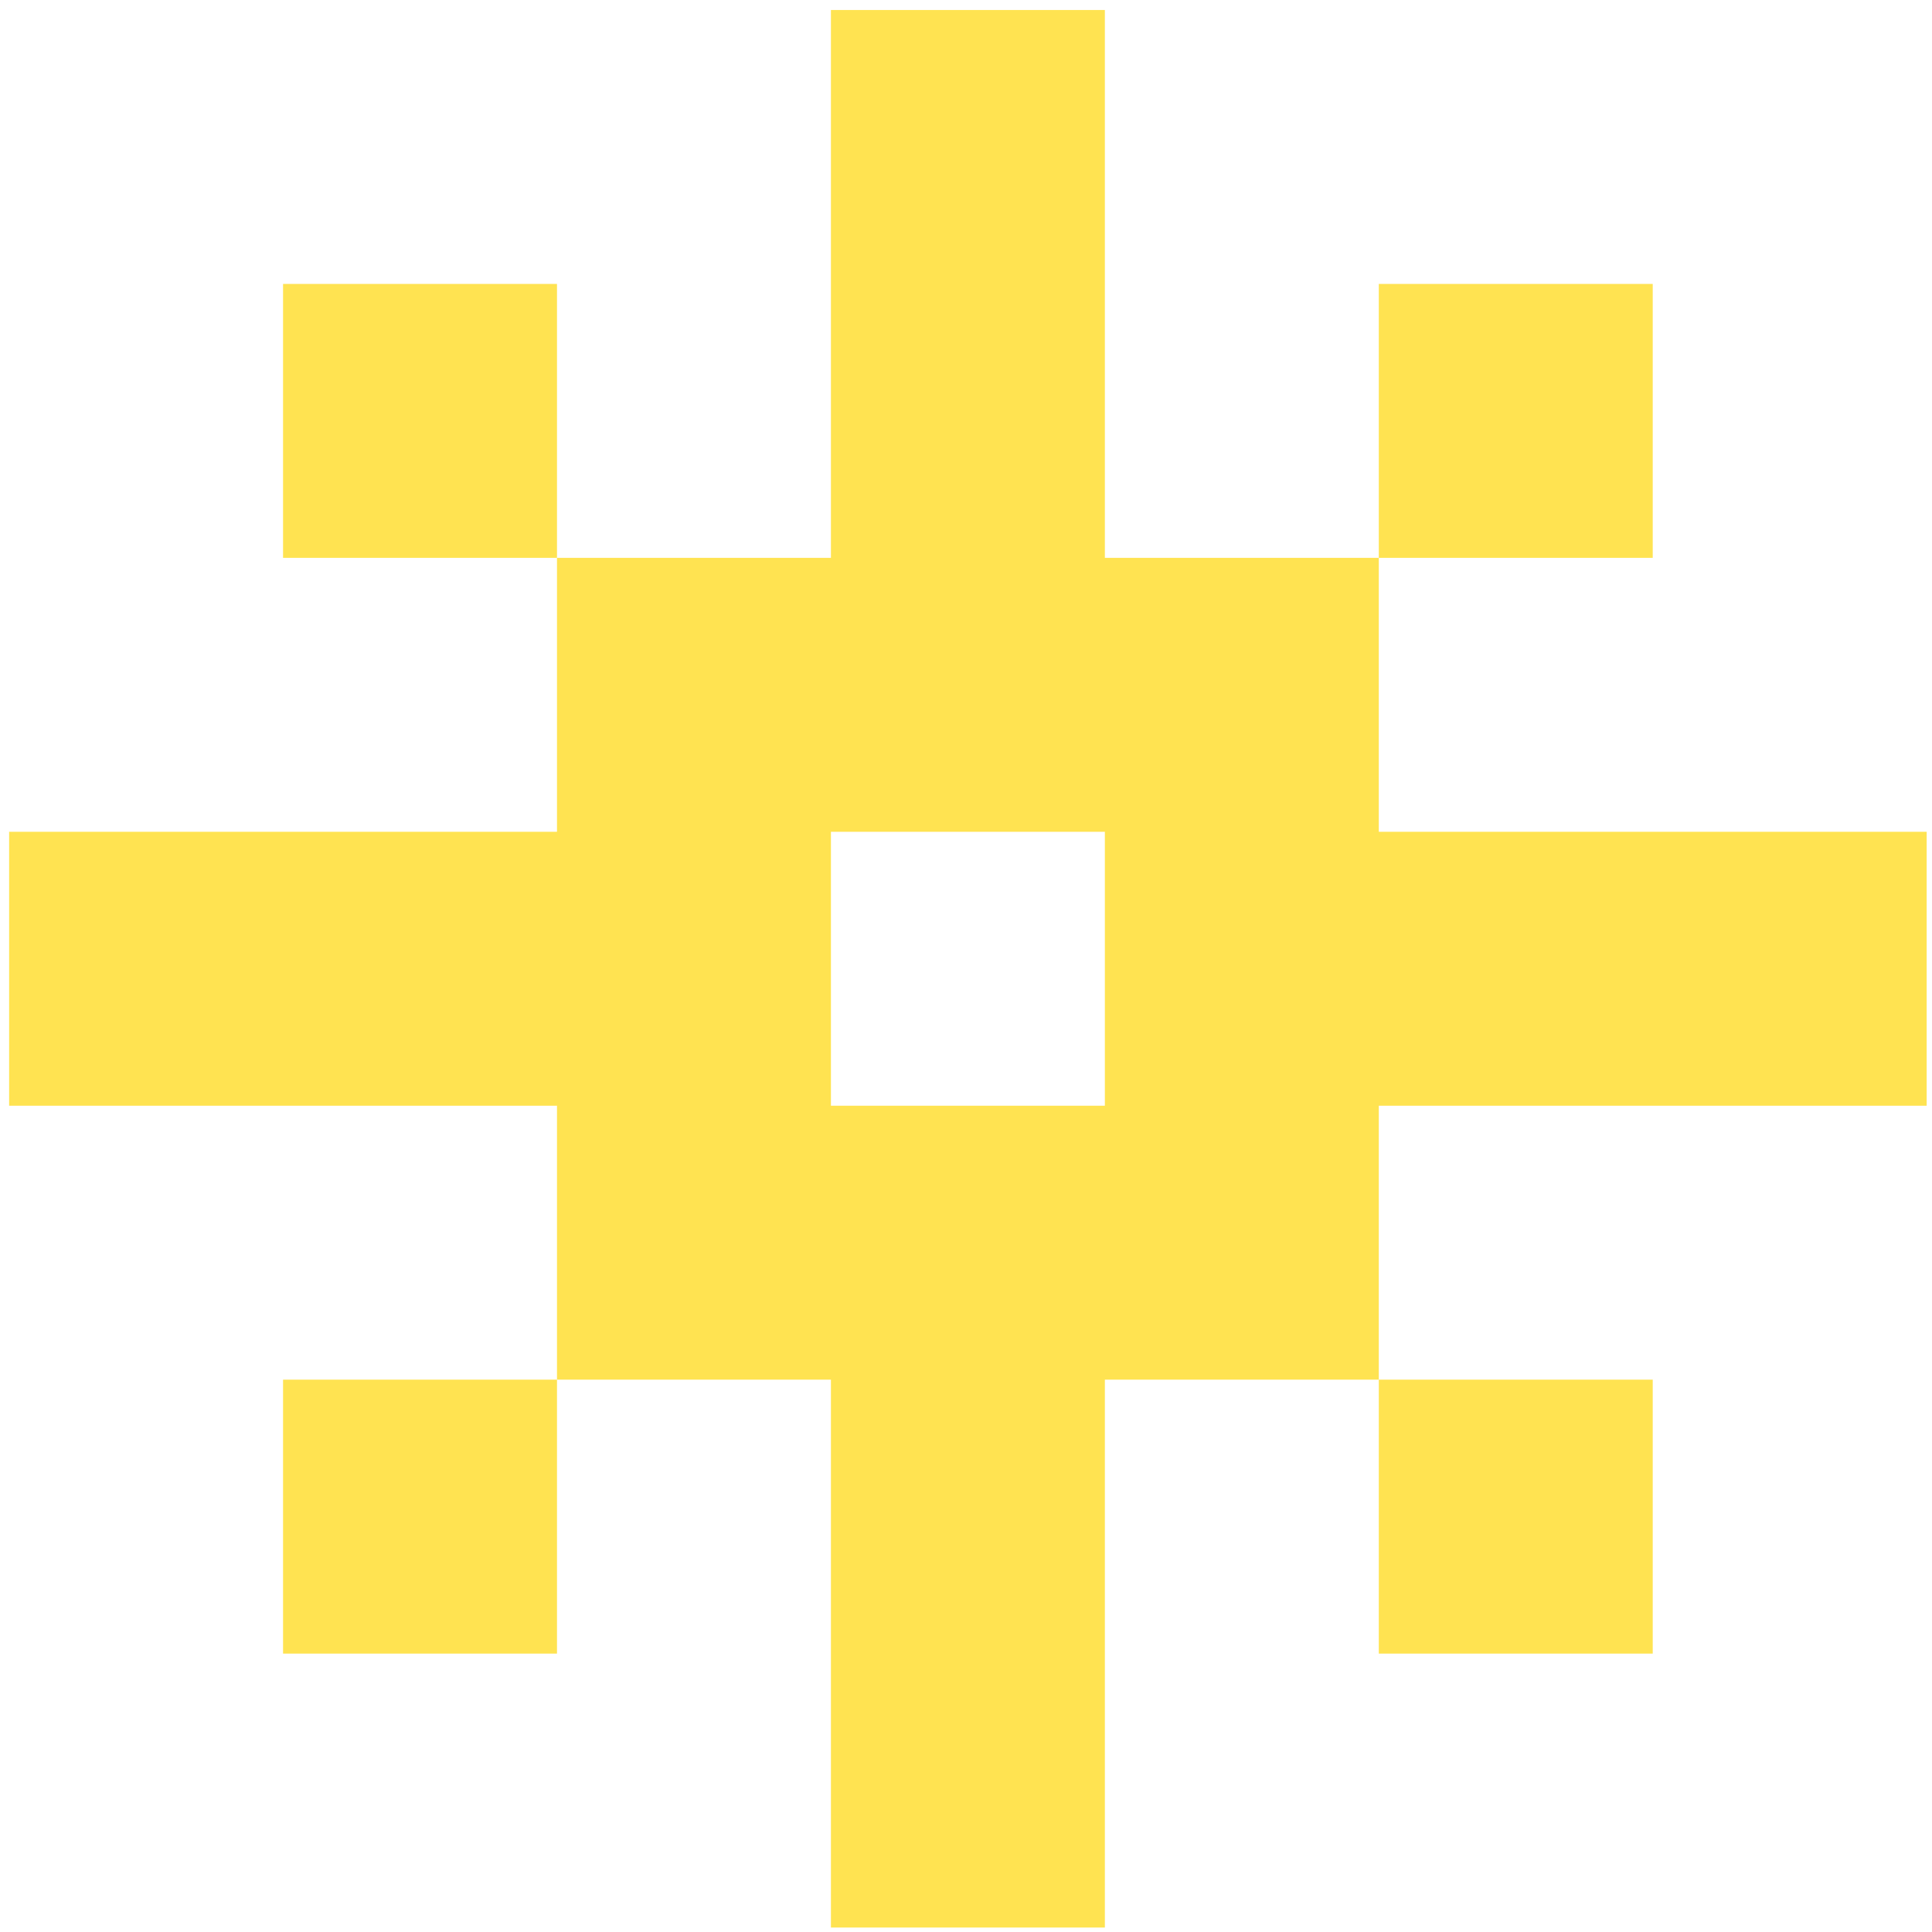
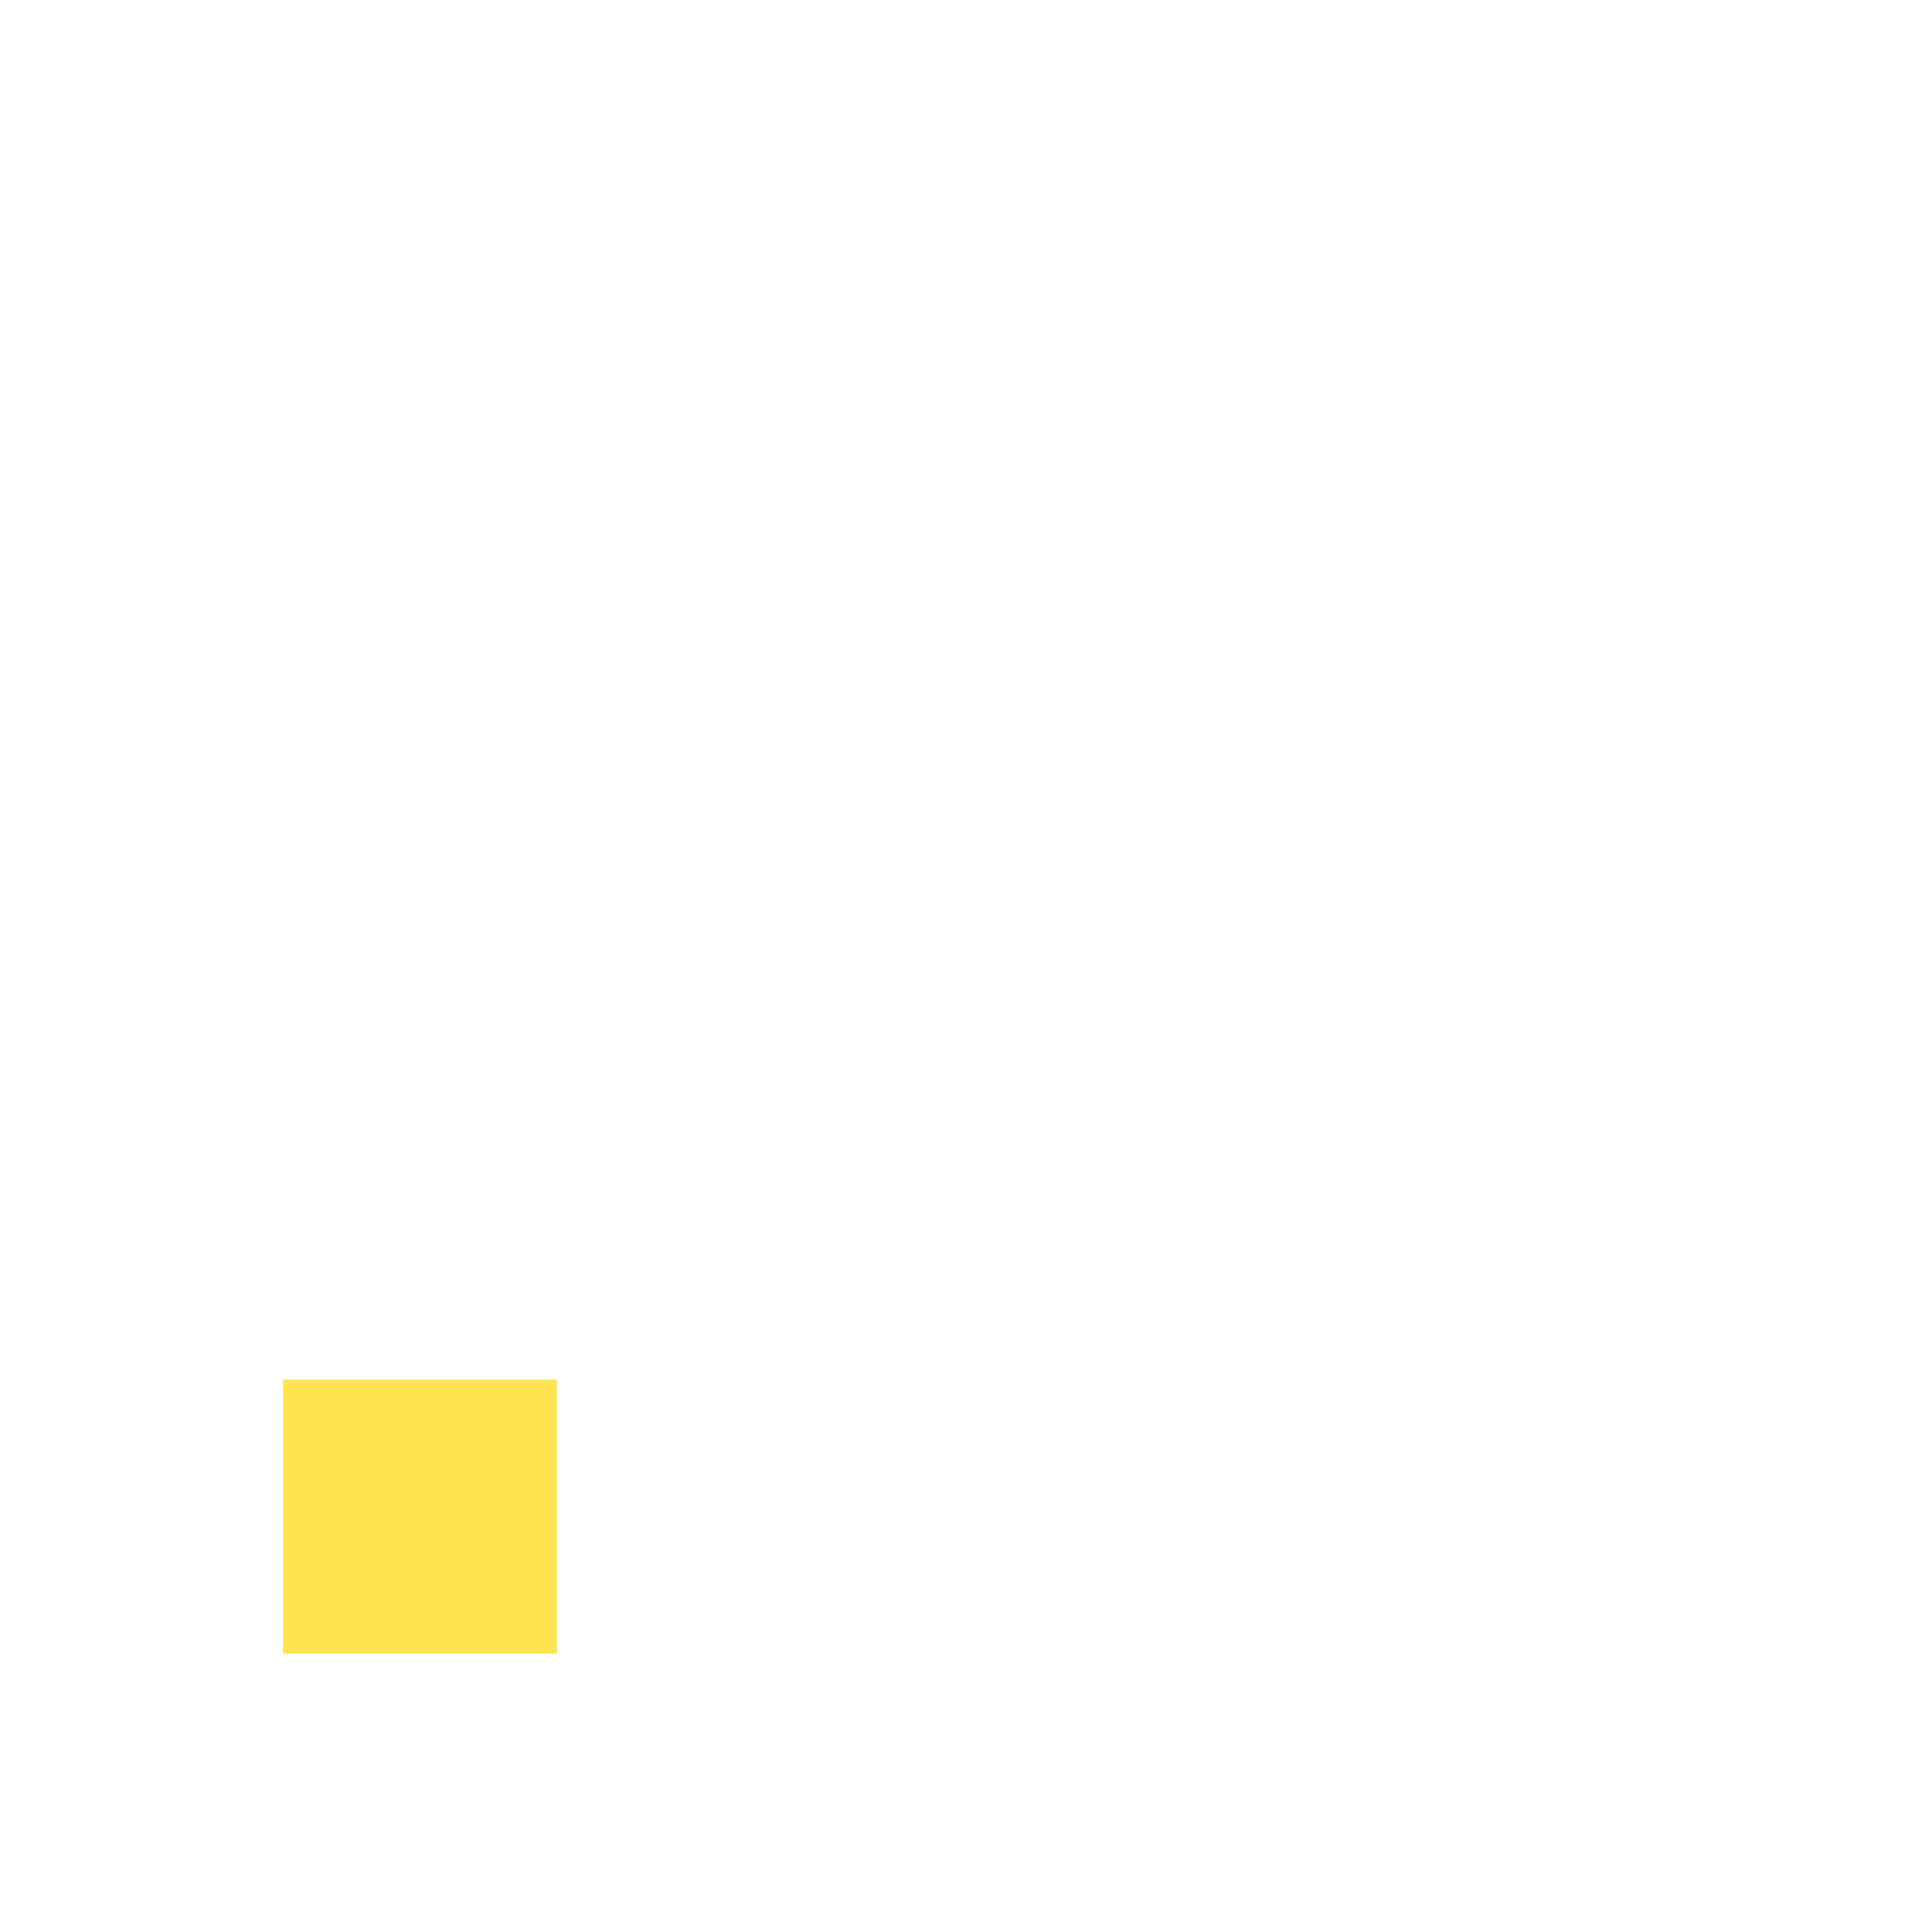
<svg xmlns="http://www.w3.org/2000/svg" width="122" height="122" viewBox="0 0 122 122" fill="none">
  <path d="M35.172 104.42H17.874V87.121H35.172V104.42Z" fill="#FFE351" />
-   <path d="M104.365 104.42H87.067V87.121H104.365V104.42Z" fill="#FFE351" />
-   <path d="M35.172 35.227H17.874V17.929H35.172V35.227Z" fill="#FFE351" />
-   <path d="M104.365 35.227H87.067V17.929H104.365V35.227Z" fill="#FFE351" />
-   <path fill-rule="evenodd" clip-rule="evenodd" d="M121.663 52.525V69.823H87.067V87.121H69.769V121.718H52.471V87.121H35.172V69.823H0.576L0.576 52.525H35.172V35.227H52.471V0.631L69.769 0.631V35.227H87.067V52.525H121.663ZM52.471 52.525V69.823H69.769V52.525H52.471Z" fill="#FFE351" />
</svg>